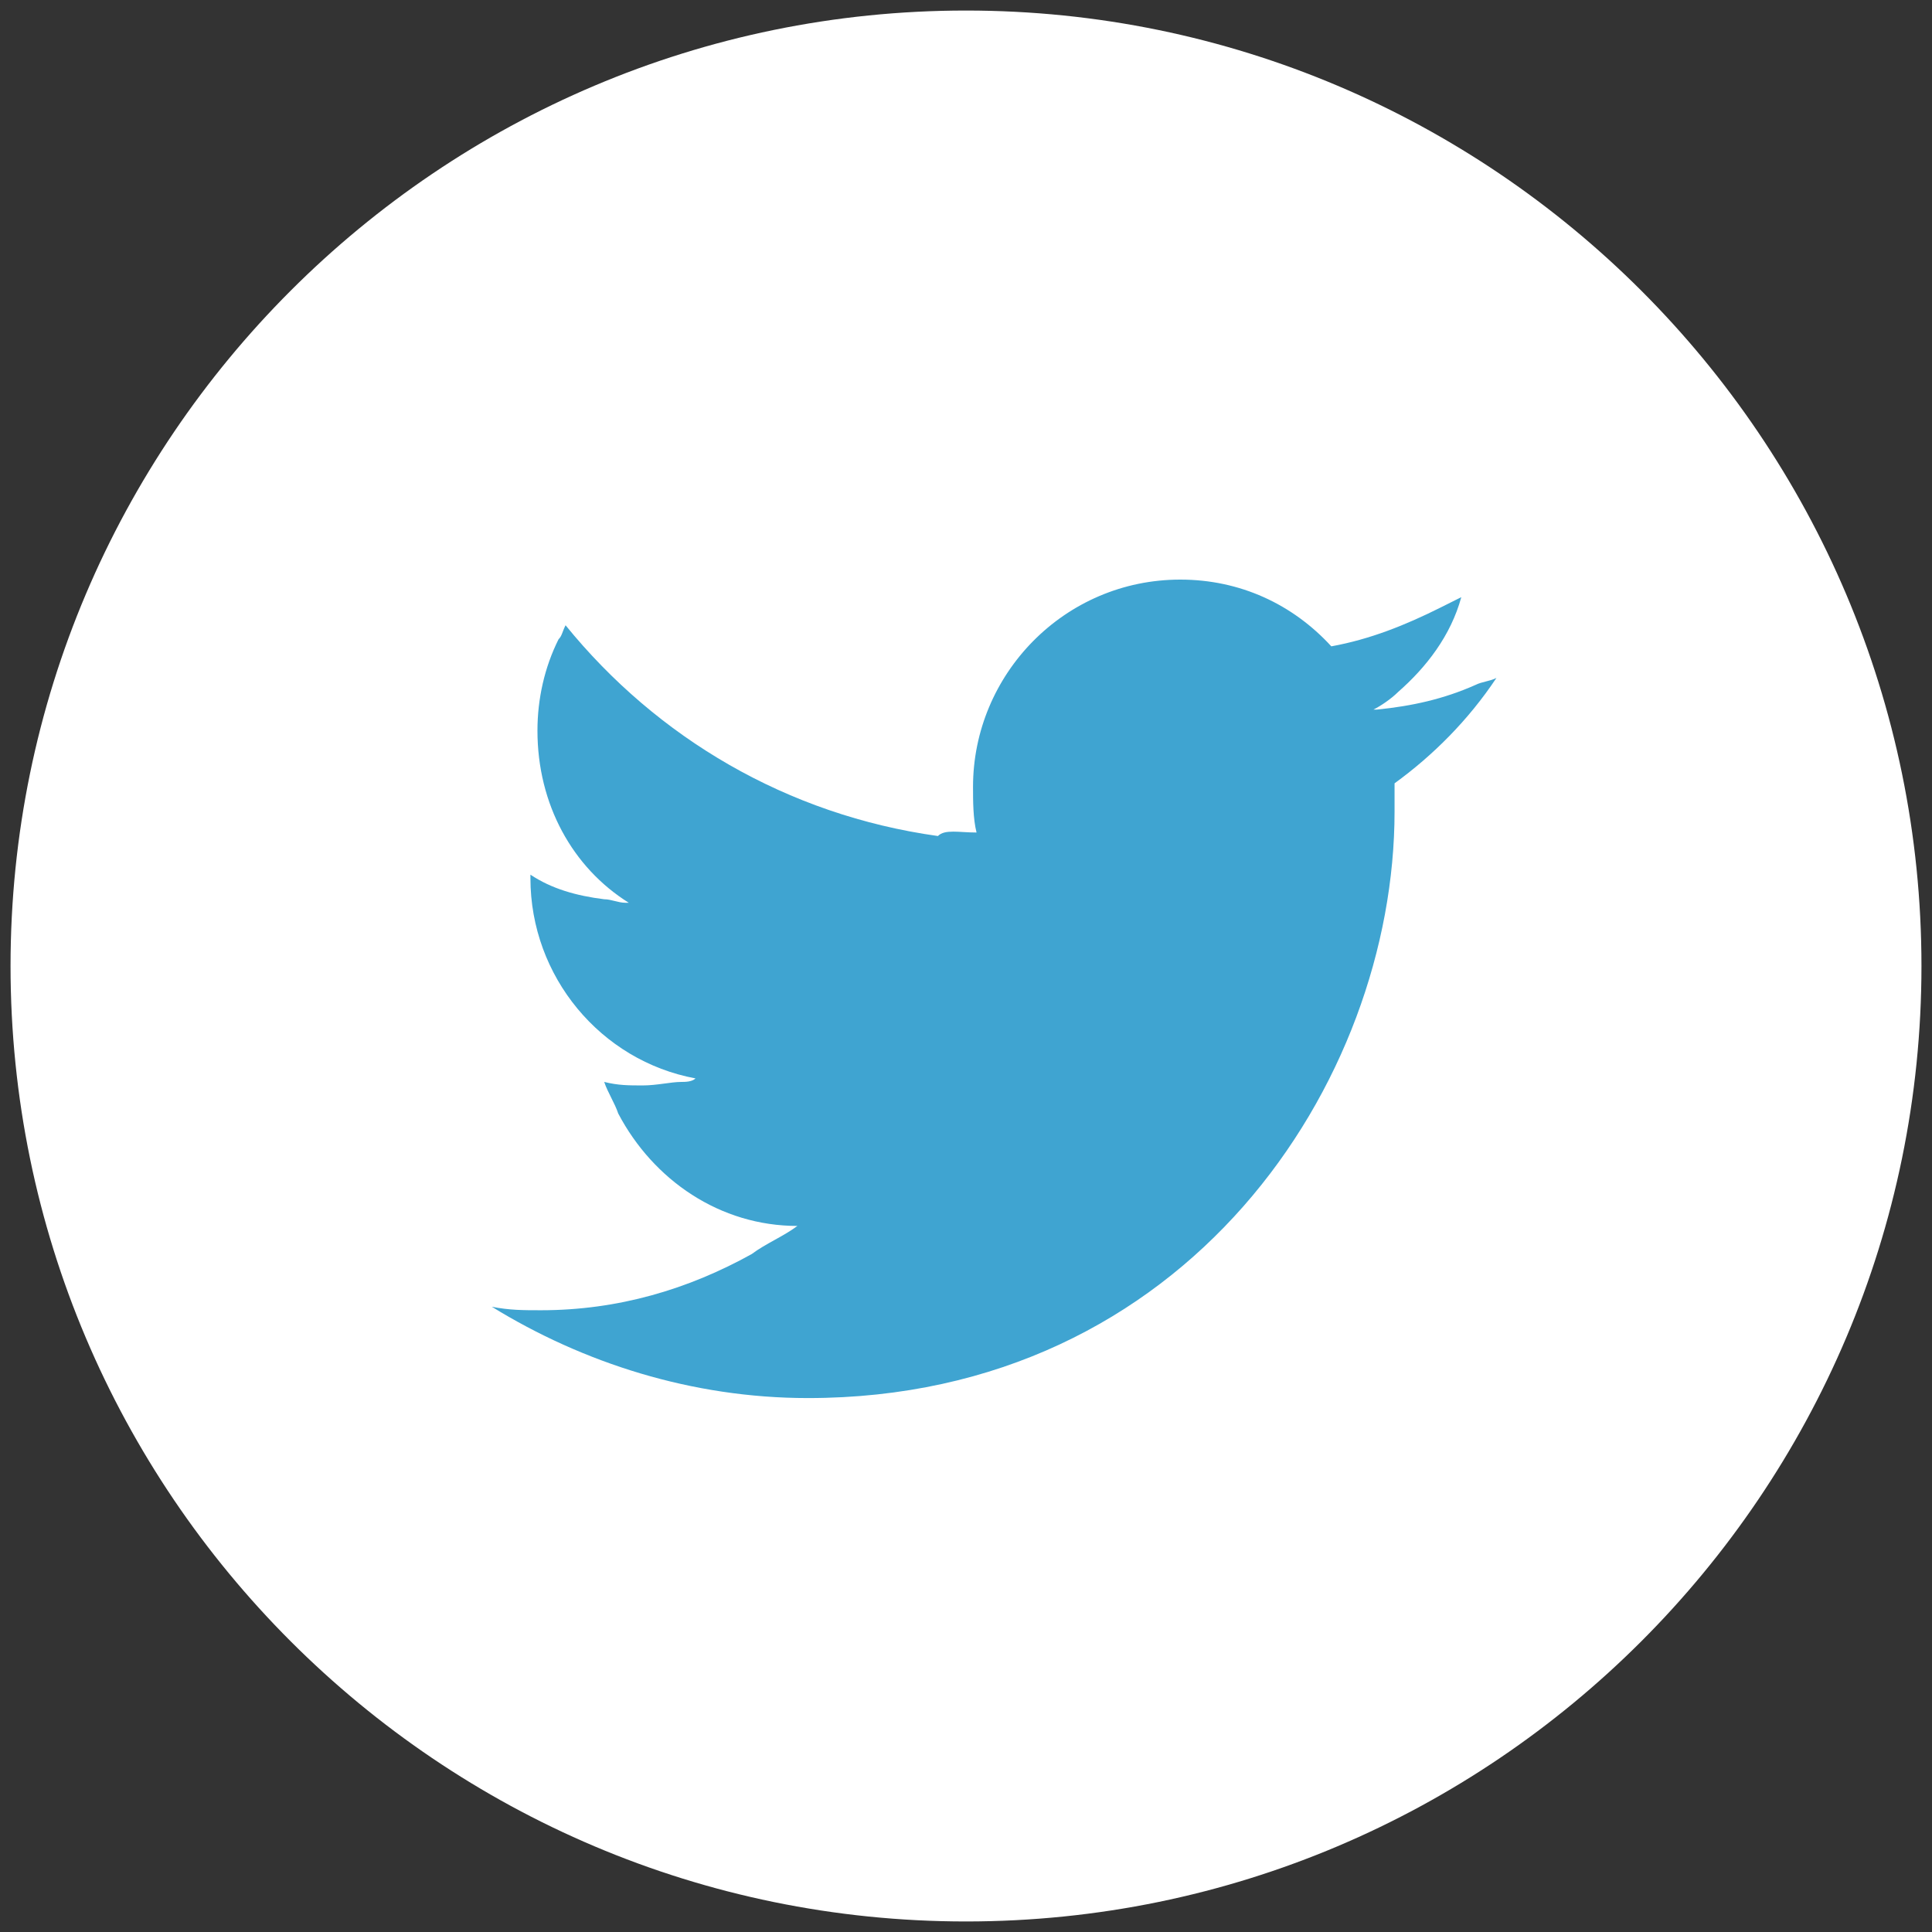
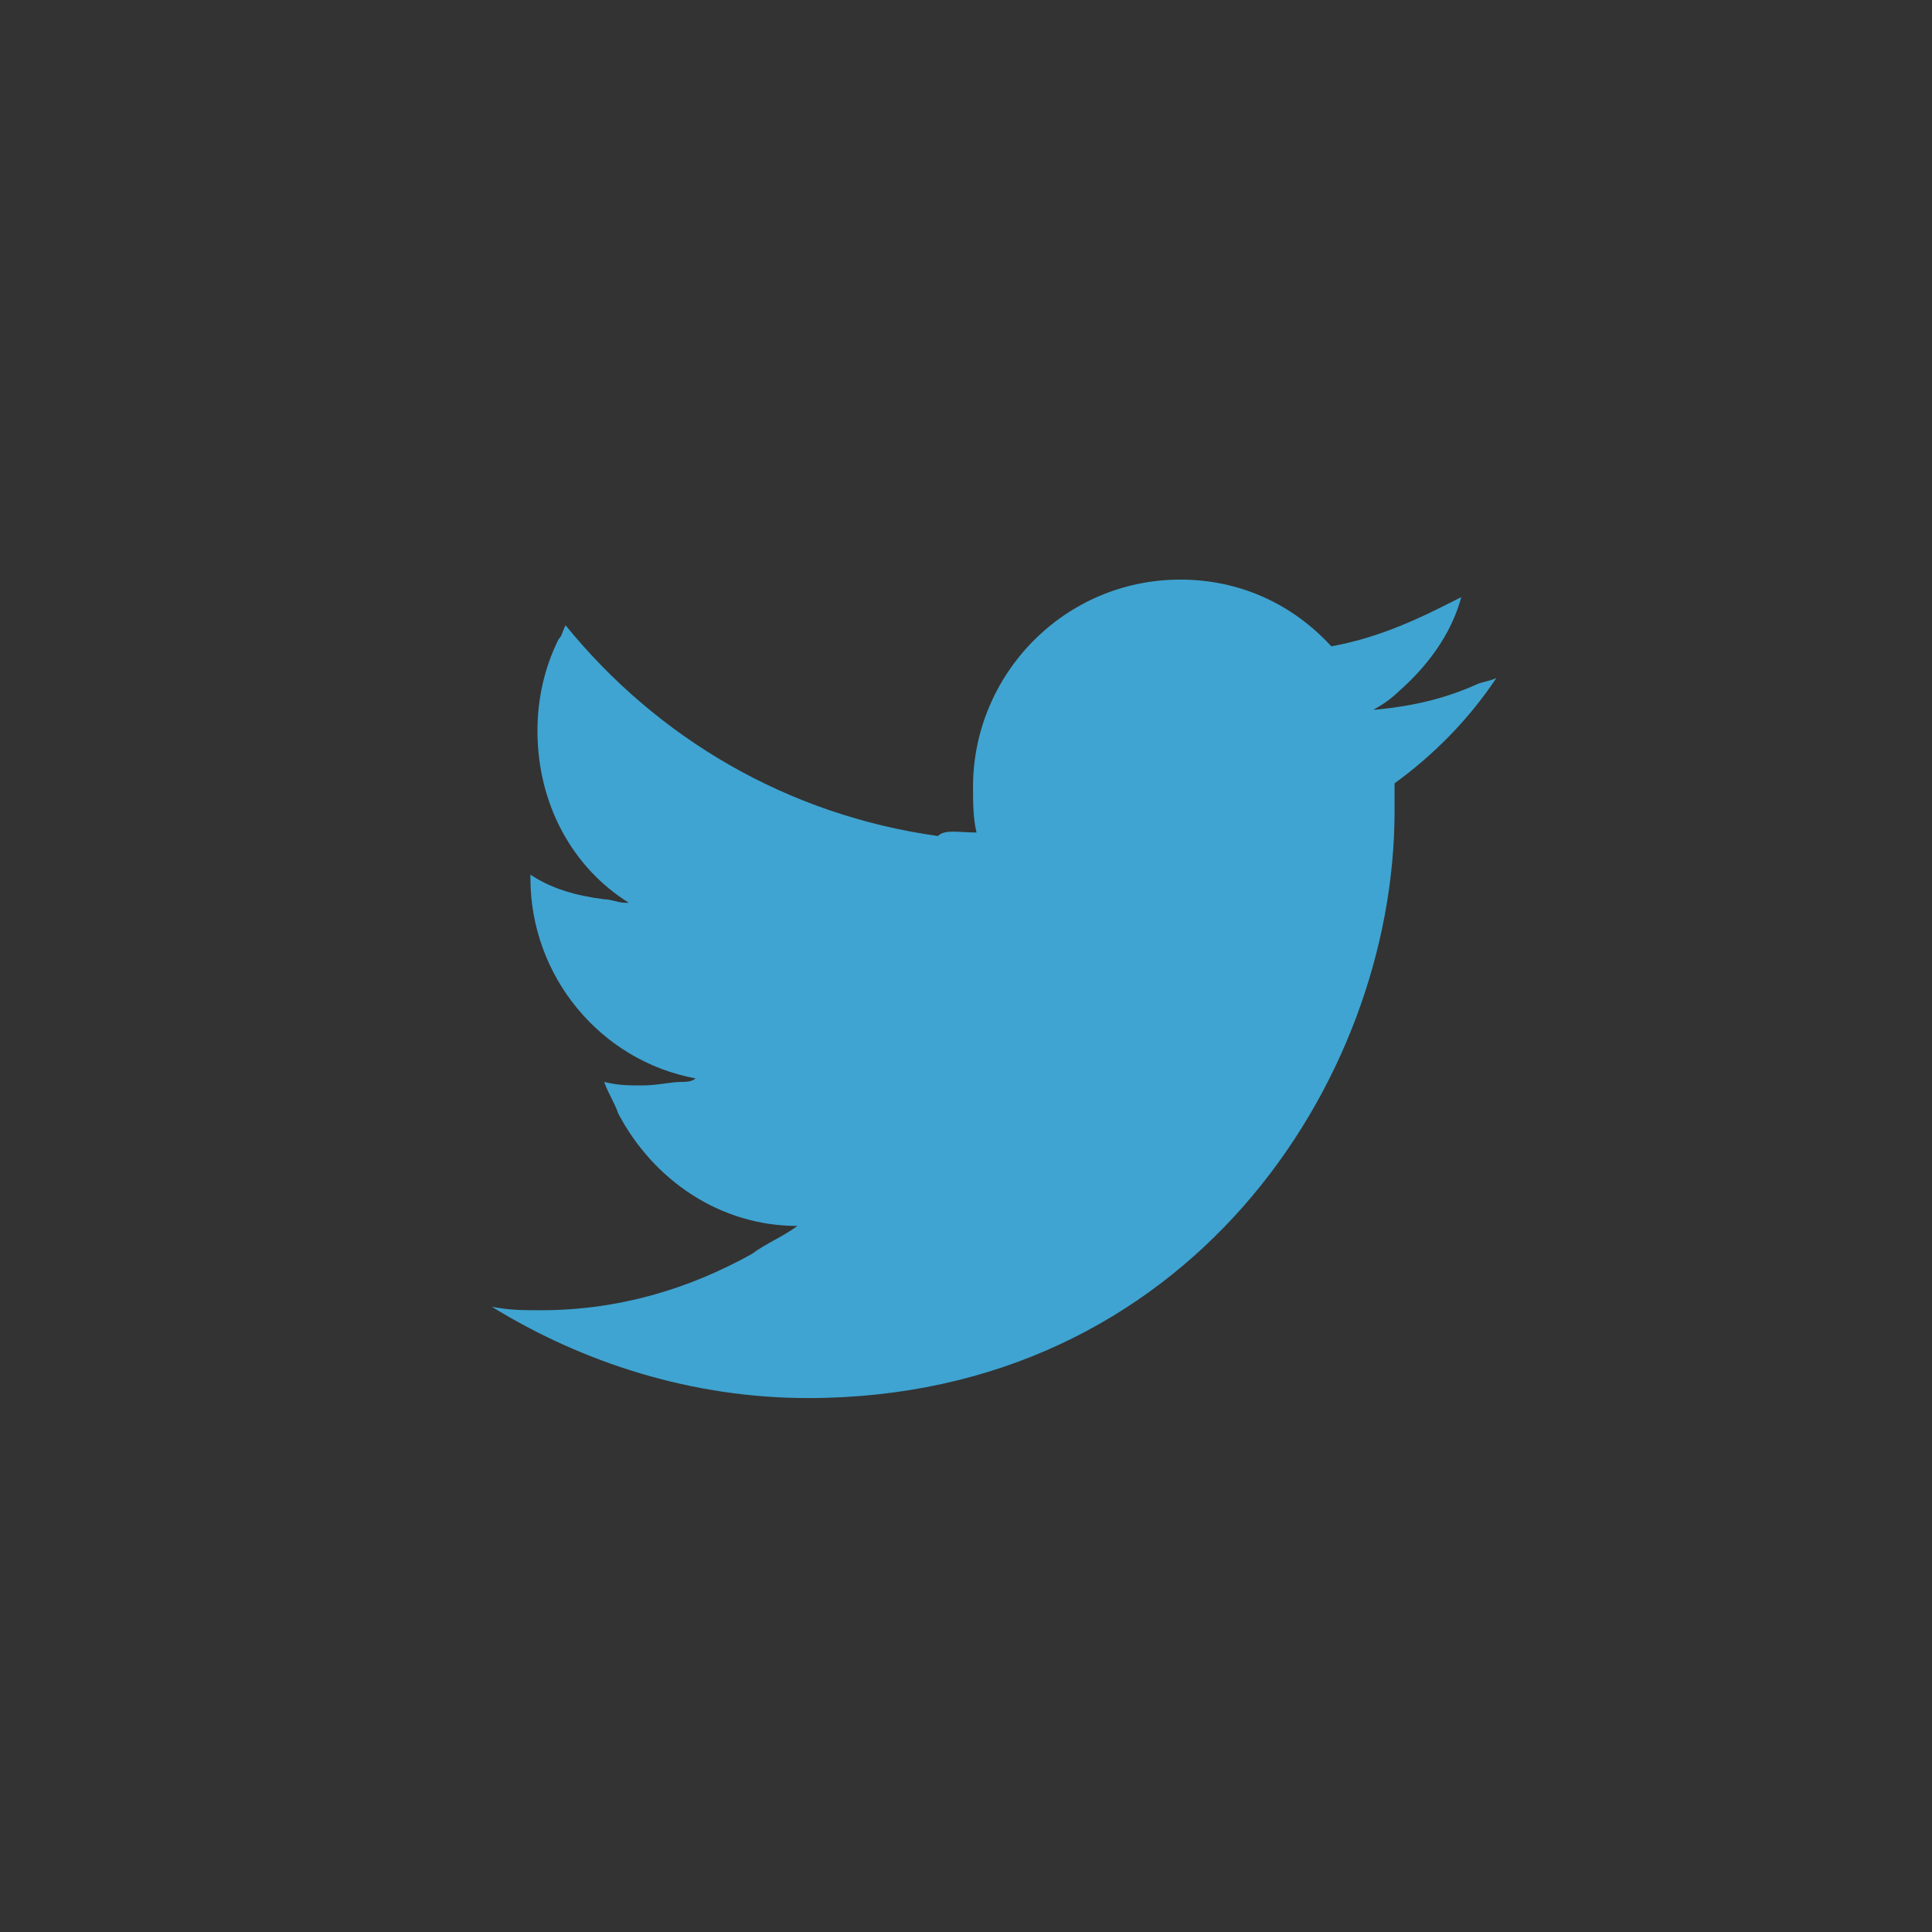
<svg xmlns="http://www.w3.org/2000/svg" version="1.1" id="レイヤー_1" x="0px" y="0px" viewBox="0 0 55 55" style="enable-background:new 0 0 55 55;" xml:space="preserve">
  <rect x="0" y="0" width="55" height="55" fill="#333333" stroke="none" />
  <style type="text/css">
	.st0{fill:#FFFFFF;}
	.st1{fill:#3FA4D1;}
</style>
-   <path class="st0" d="M27.5,54.7L27.5,54.7c-15,0-27.2-12.2-27.2-27.2c0-15,12.2-27.2,27.2-27.2c15,0,27.2,12.2,27.2,27.2  C54.7,42.5,42.5,54.7,27.5,54.7" />
  <path class="st1" d="M27.8,23.7C27.8,23.7,27.8,23.7,27.8,23.7c-0.1-0.4-0.1-0.9-0.1-1.3c0-3.2,2.6-5.9,5.9-5.9  c1.7,0,3.2,0.7,4.3,1.9c1.1-0.2,2.1-0.6,3.1-1.1c0.2-0.1,0.4-0.2,0.6-0.3c-0.3,1.1-1,2-1.8,2.7c-0.2,0.2-0.5,0.4-0.7,0.5  c0,0,0,0,0.1,0c0,0,0,0,0,0c1-0.1,1.9-0.3,2.8-0.7c0.2-0.1,0.4-0.1,0.6-0.2c-0.8,1.2-1.8,2.2-2.9,3c0,0.3,0,0.5,0,0.8  c0,7.7-5.9,16.7-16.7,16.7c-3.3,0-6.4-1-9-2.6c0.5,0.1,0.9,0.1,1.4,0.1c2.2,0,4.2-0.6,6-1.6c0.4-0.3,0.9-0.5,1.3-0.8c0,0,0,0,0,0  c0,0,0,0,0,0c-2.2,0-4.1-1.3-5.1-3.2c-0.1-0.3-0.3-0.6-0.4-0.9c0.4,0.1,0.7,0.1,1.1,0.1c0.4,0,0.8-0.1,1.1-0.1c0.1,0,0.3,0,0.4-0.1  c0,0,0,0-0.1,0c0,0,0,0,0.1,0c-2.7-0.5-4.7-2.9-4.7-5.7c0,0,0,0,0-0.1l0,0c0.6,0.4,1.3,0.6,2.1,0.7c0.2,0,0.4,0.1,0.6,0.1  c0,0,0,0,0,0c0,0,0,0,0.1,0c-1.6-1-2.6-2.8-2.6-4.9c0-0.9,0.2-1.8,0.6-2.6c0.1-0.1,0.1-0.2,0.2-0.4c2.6,3.2,6.3,5.4,10.6,6  C26.9,23.6,27.3,23.7,27.8,23.7C27.8,23.7,27.8,23.7,27.8,23.7" />
</svg>